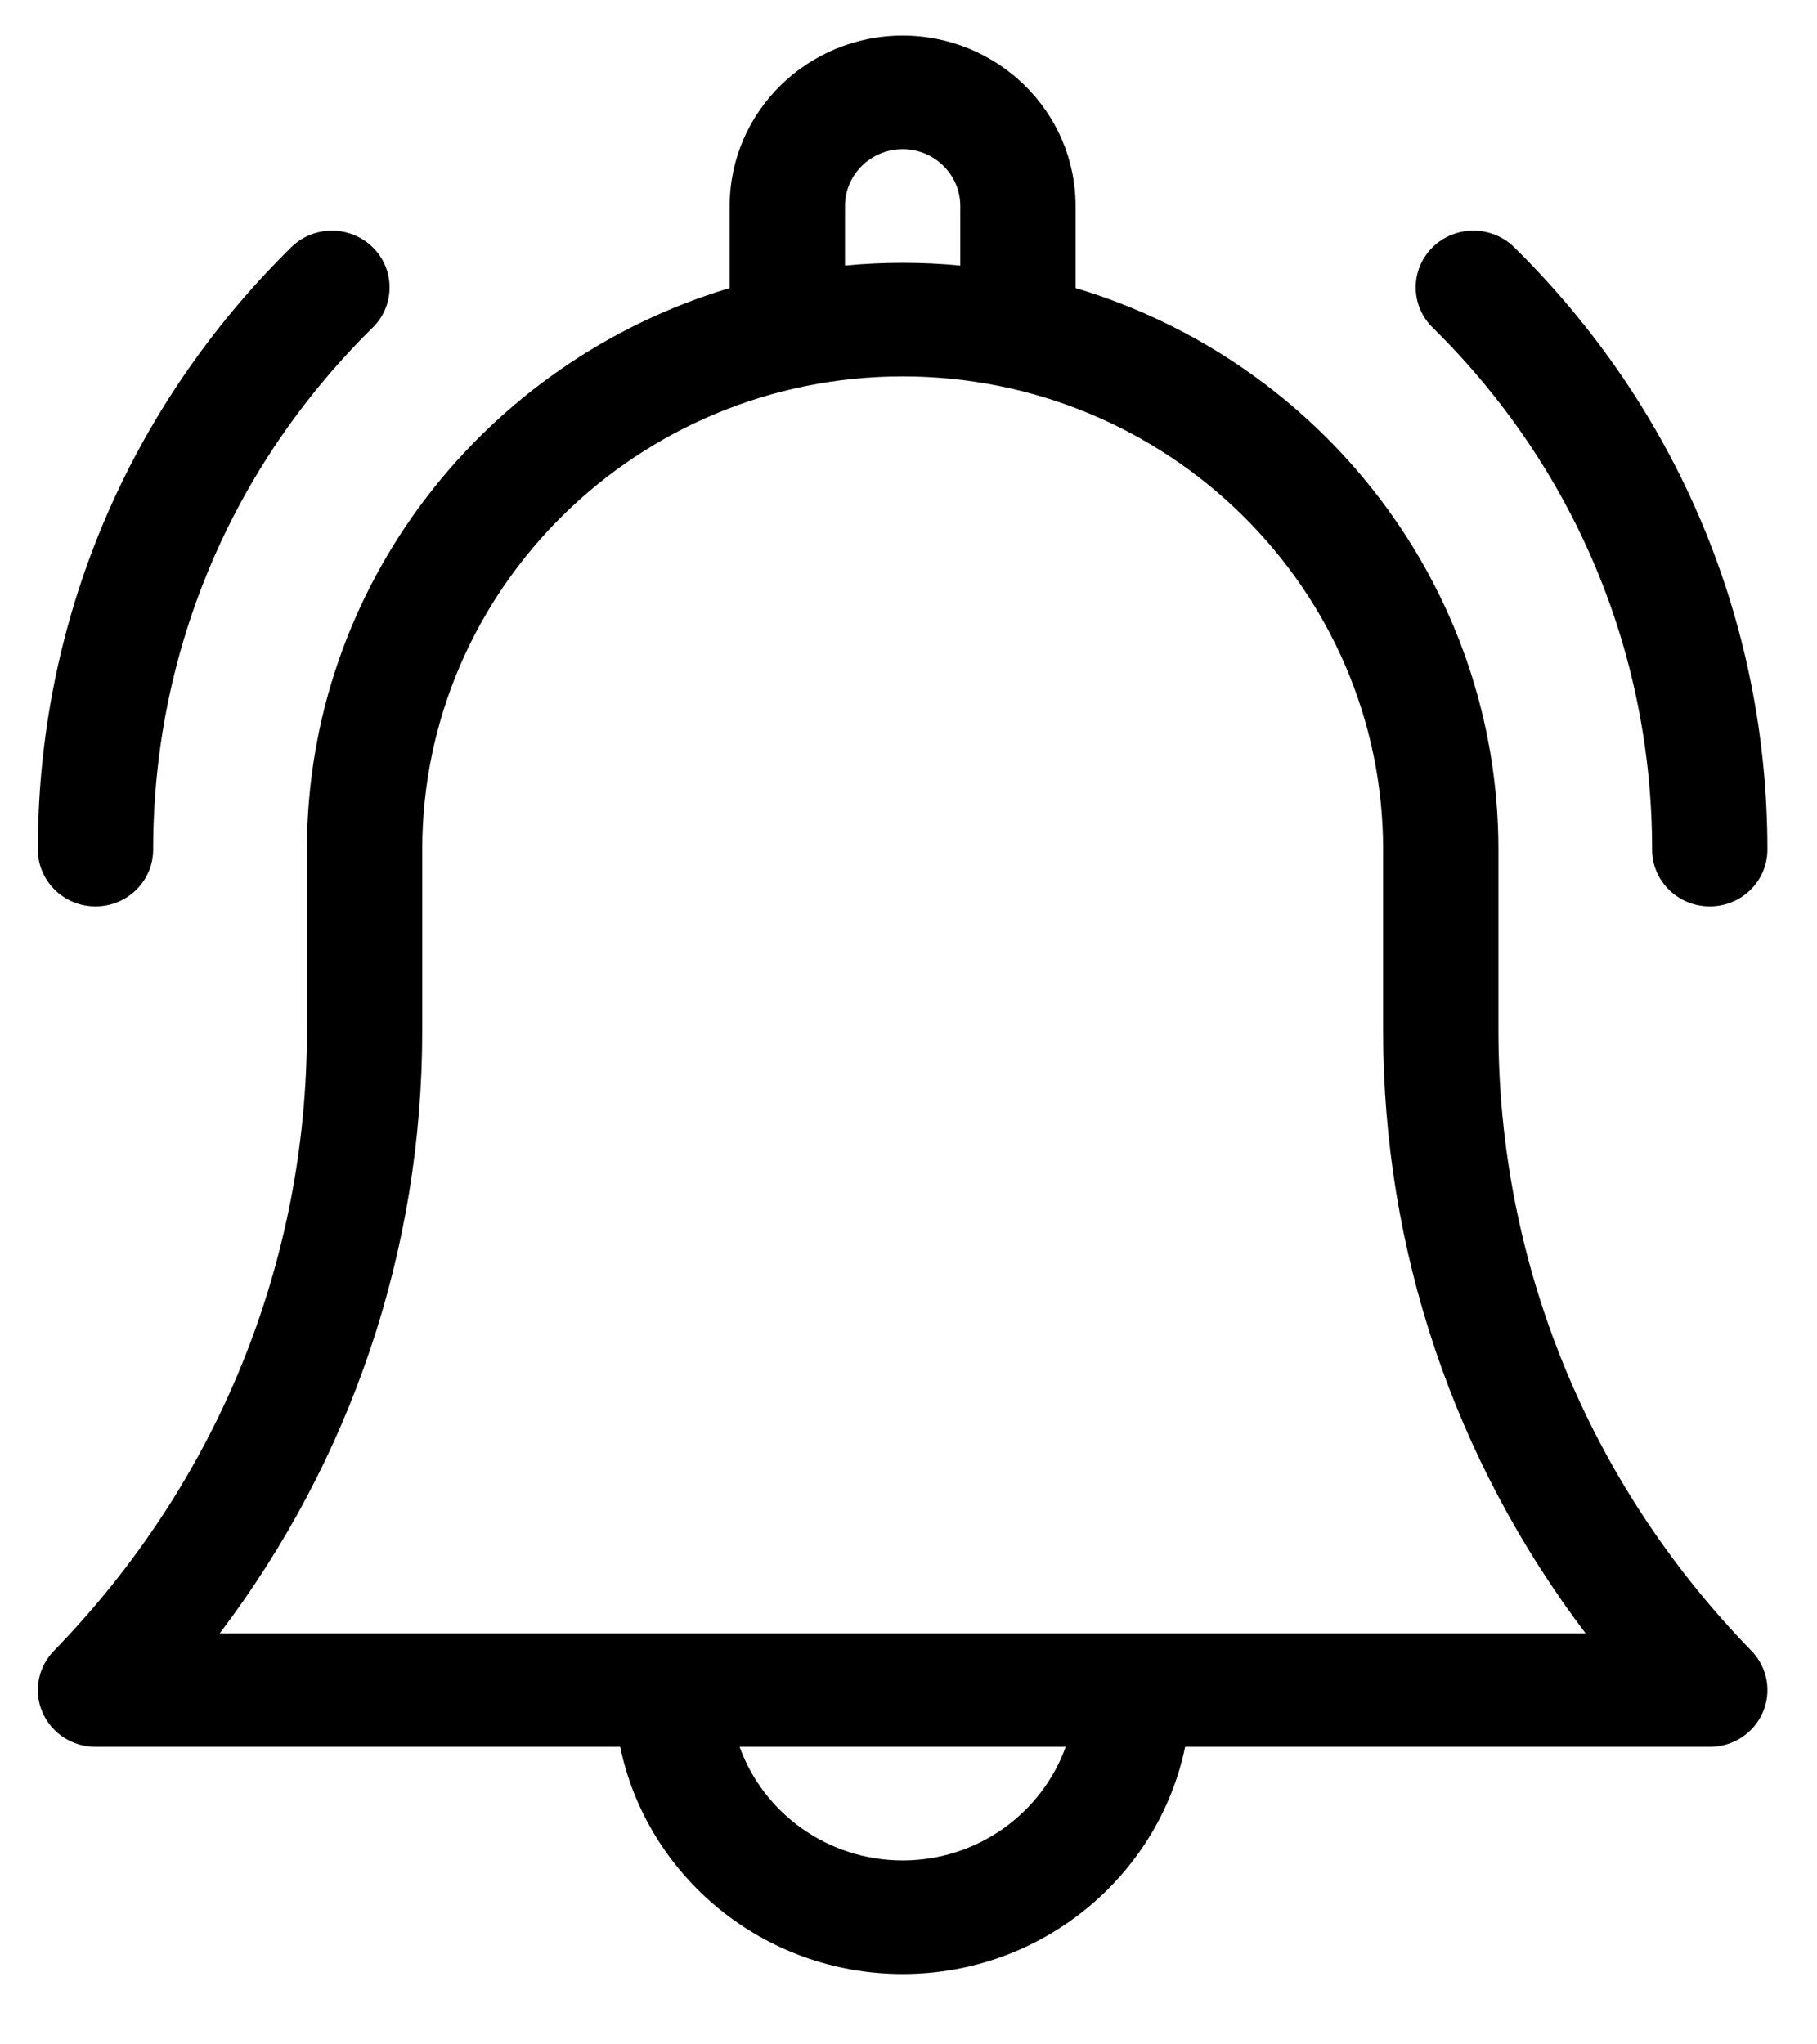
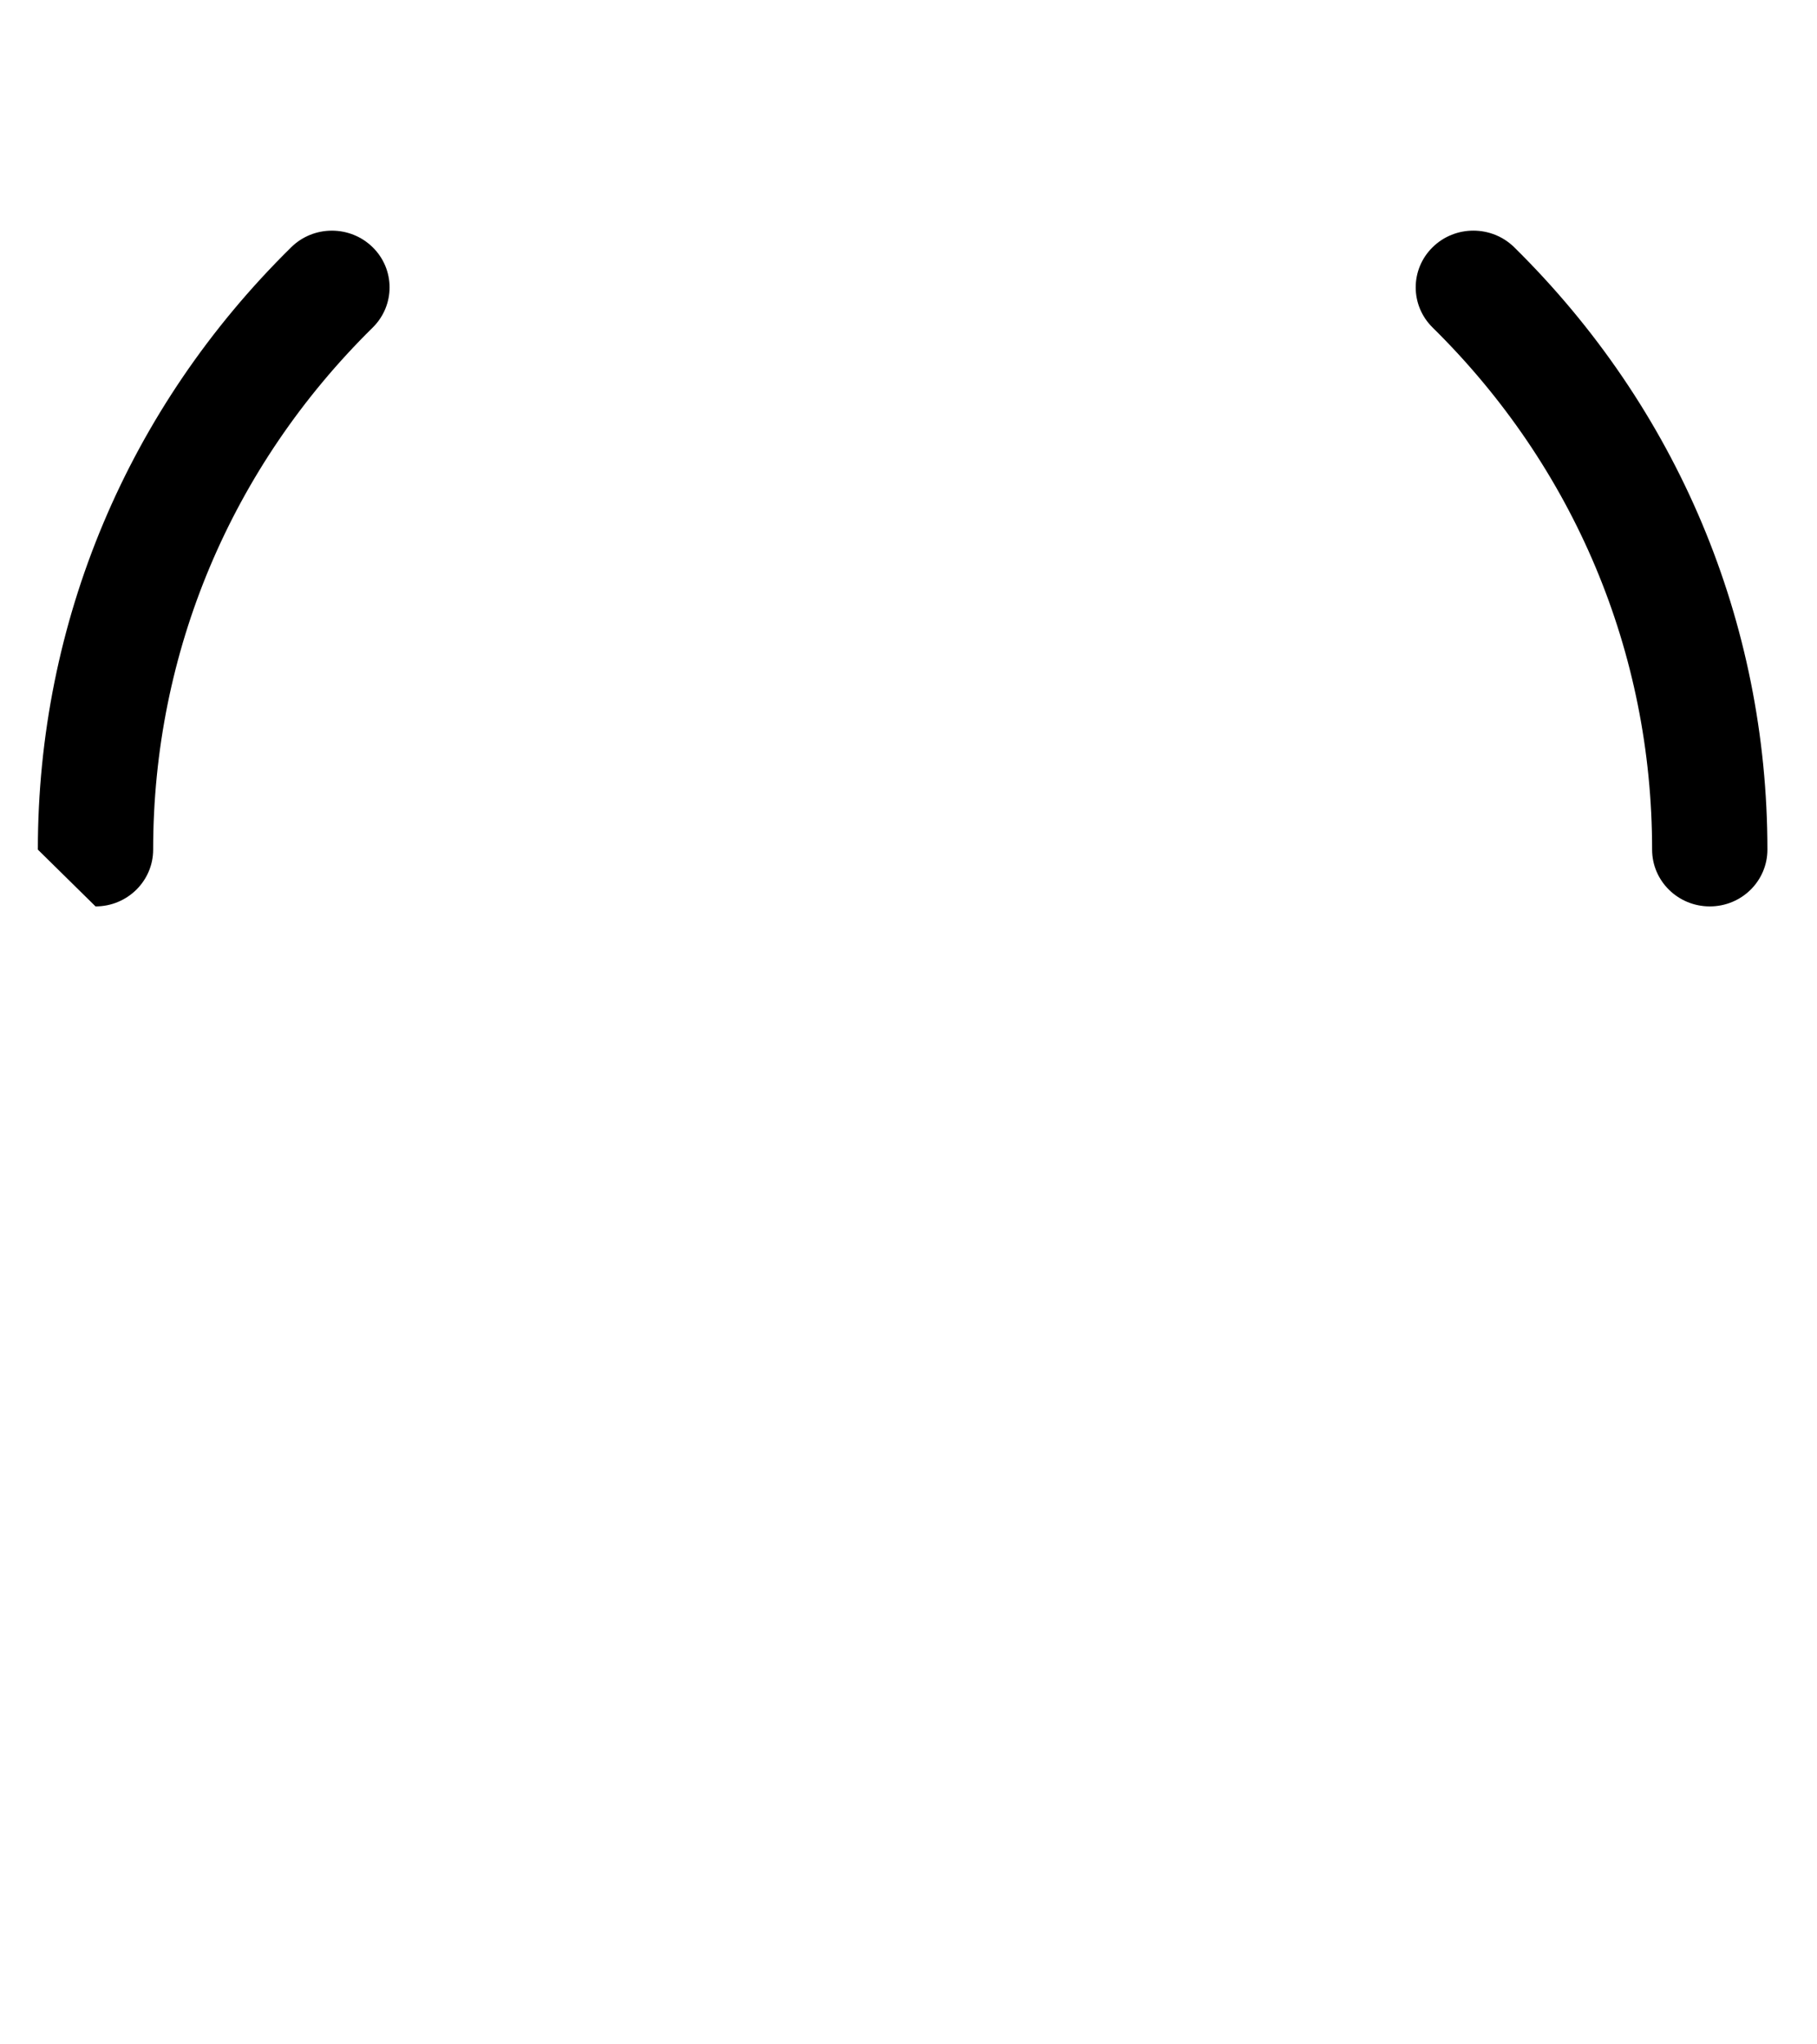
<svg xmlns="http://www.w3.org/2000/svg" width="24" height="27" viewBox="0 0 24 27" fill="none">
-   <path d="M19.792 13.614V11.221C19.792 7.73 17.436 4.77 14.207 3.804V2.72C14.207 1.48 13.182 0.47 11.923 0.47C10.663 0.47 9.638 1.48 9.638 2.72V3.804C6.41 4.77 4.054 7.729 4.054 11.221V13.614C4.054 16.681 2.867 19.588 0.712 21.802C0.501 22.019 0.441 22.339 0.561 22.615C0.681 22.892 0.956 23.071 1.262 23.071H8.192C8.546 24.781 10.084 26.071 11.923 26.071C13.761 26.071 15.3 24.781 15.654 23.071H22.584C22.889 23.071 23.165 22.892 23.284 22.615C23.404 22.339 23.345 22.019 23.134 21.802C20.979 19.588 19.792 16.68 19.792 13.614ZM11.161 2.72C11.161 2.307 11.503 1.97 11.923 1.97C12.343 1.97 12.684 2.307 12.684 2.72V3.507C12.434 3.483 12.18 3.471 11.923 3.471C11.666 3.471 11.412 3.483 11.161 3.507V2.72ZM11.923 24.571C10.93 24.571 10.084 23.944 9.769 23.071H14.076C13.762 23.944 12.915 24.571 11.923 24.571ZM2.903 21.571C4.637 19.281 5.577 16.511 5.577 13.614V11.221C5.577 7.774 8.424 4.971 11.923 4.971C15.422 4.971 18.269 7.774 18.269 11.221V13.614C18.269 16.511 19.208 19.281 20.943 21.571H2.903Z" fill="black" />
  <path d="M21.822 11.221C21.822 11.635 22.163 11.971 22.584 11.971C23.005 11.971 23.345 11.635 23.345 11.221C23.345 8.216 22.157 5.39 20 3.265C19.702 2.973 19.22 2.973 18.923 3.265C18.625 3.558 18.625 4.033 18.923 4.326C20.793 6.168 21.822 8.616 21.822 11.221Z" fill="black" />
-   <path d="M1.262 11.971C1.682 11.971 2.023 11.635 2.023 11.221C2.023 8.616 3.053 6.168 4.923 4.326C5.22 4.033 5.22 3.558 4.923 3.266C4.625 2.973 4.143 2.973 3.846 3.266C1.688 5.39 0.5 8.216 0.5 11.221C0.5 11.635 0.841 11.971 1.262 11.971Z" fill="black" />
+   <path d="M1.262 11.971C1.682 11.971 2.023 11.635 2.023 11.221C2.023 8.616 3.053 6.168 4.923 4.326C5.22 4.033 5.22 3.558 4.923 3.266C4.625 2.973 4.143 2.973 3.846 3.266C1.688 5.39 0.5 8.216 0.5 11.221Z" fill="black" />
</svg>